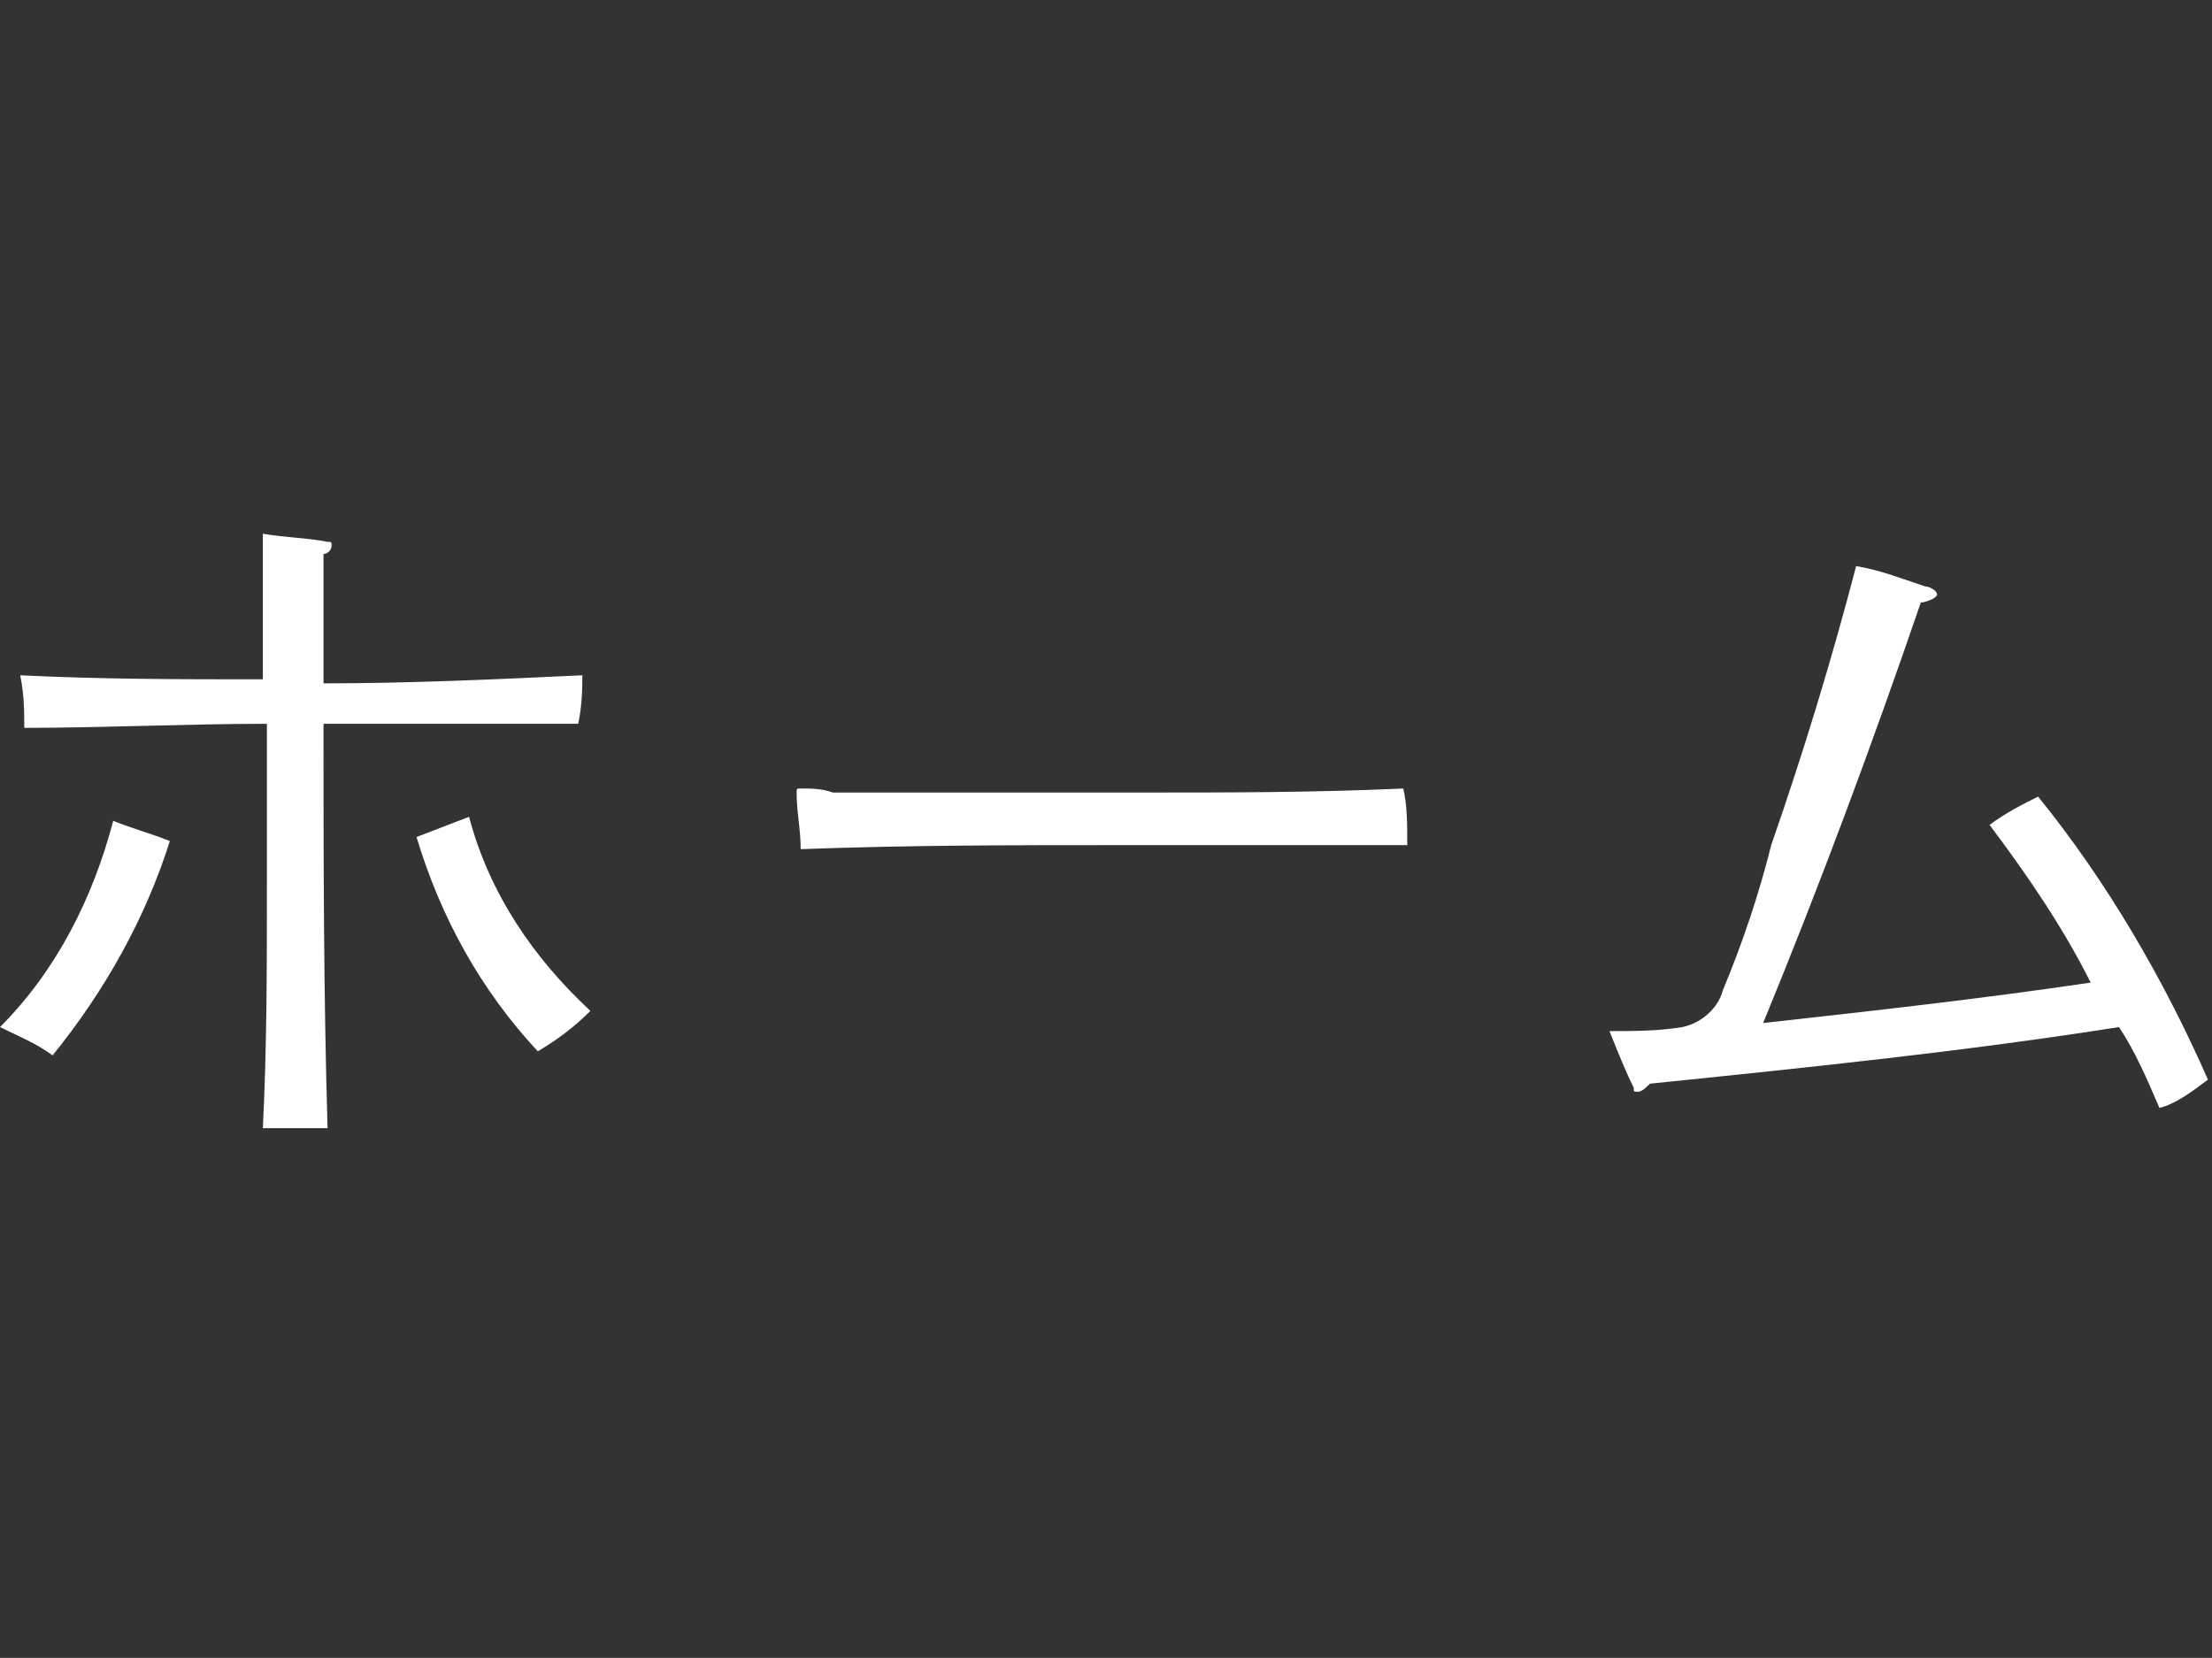
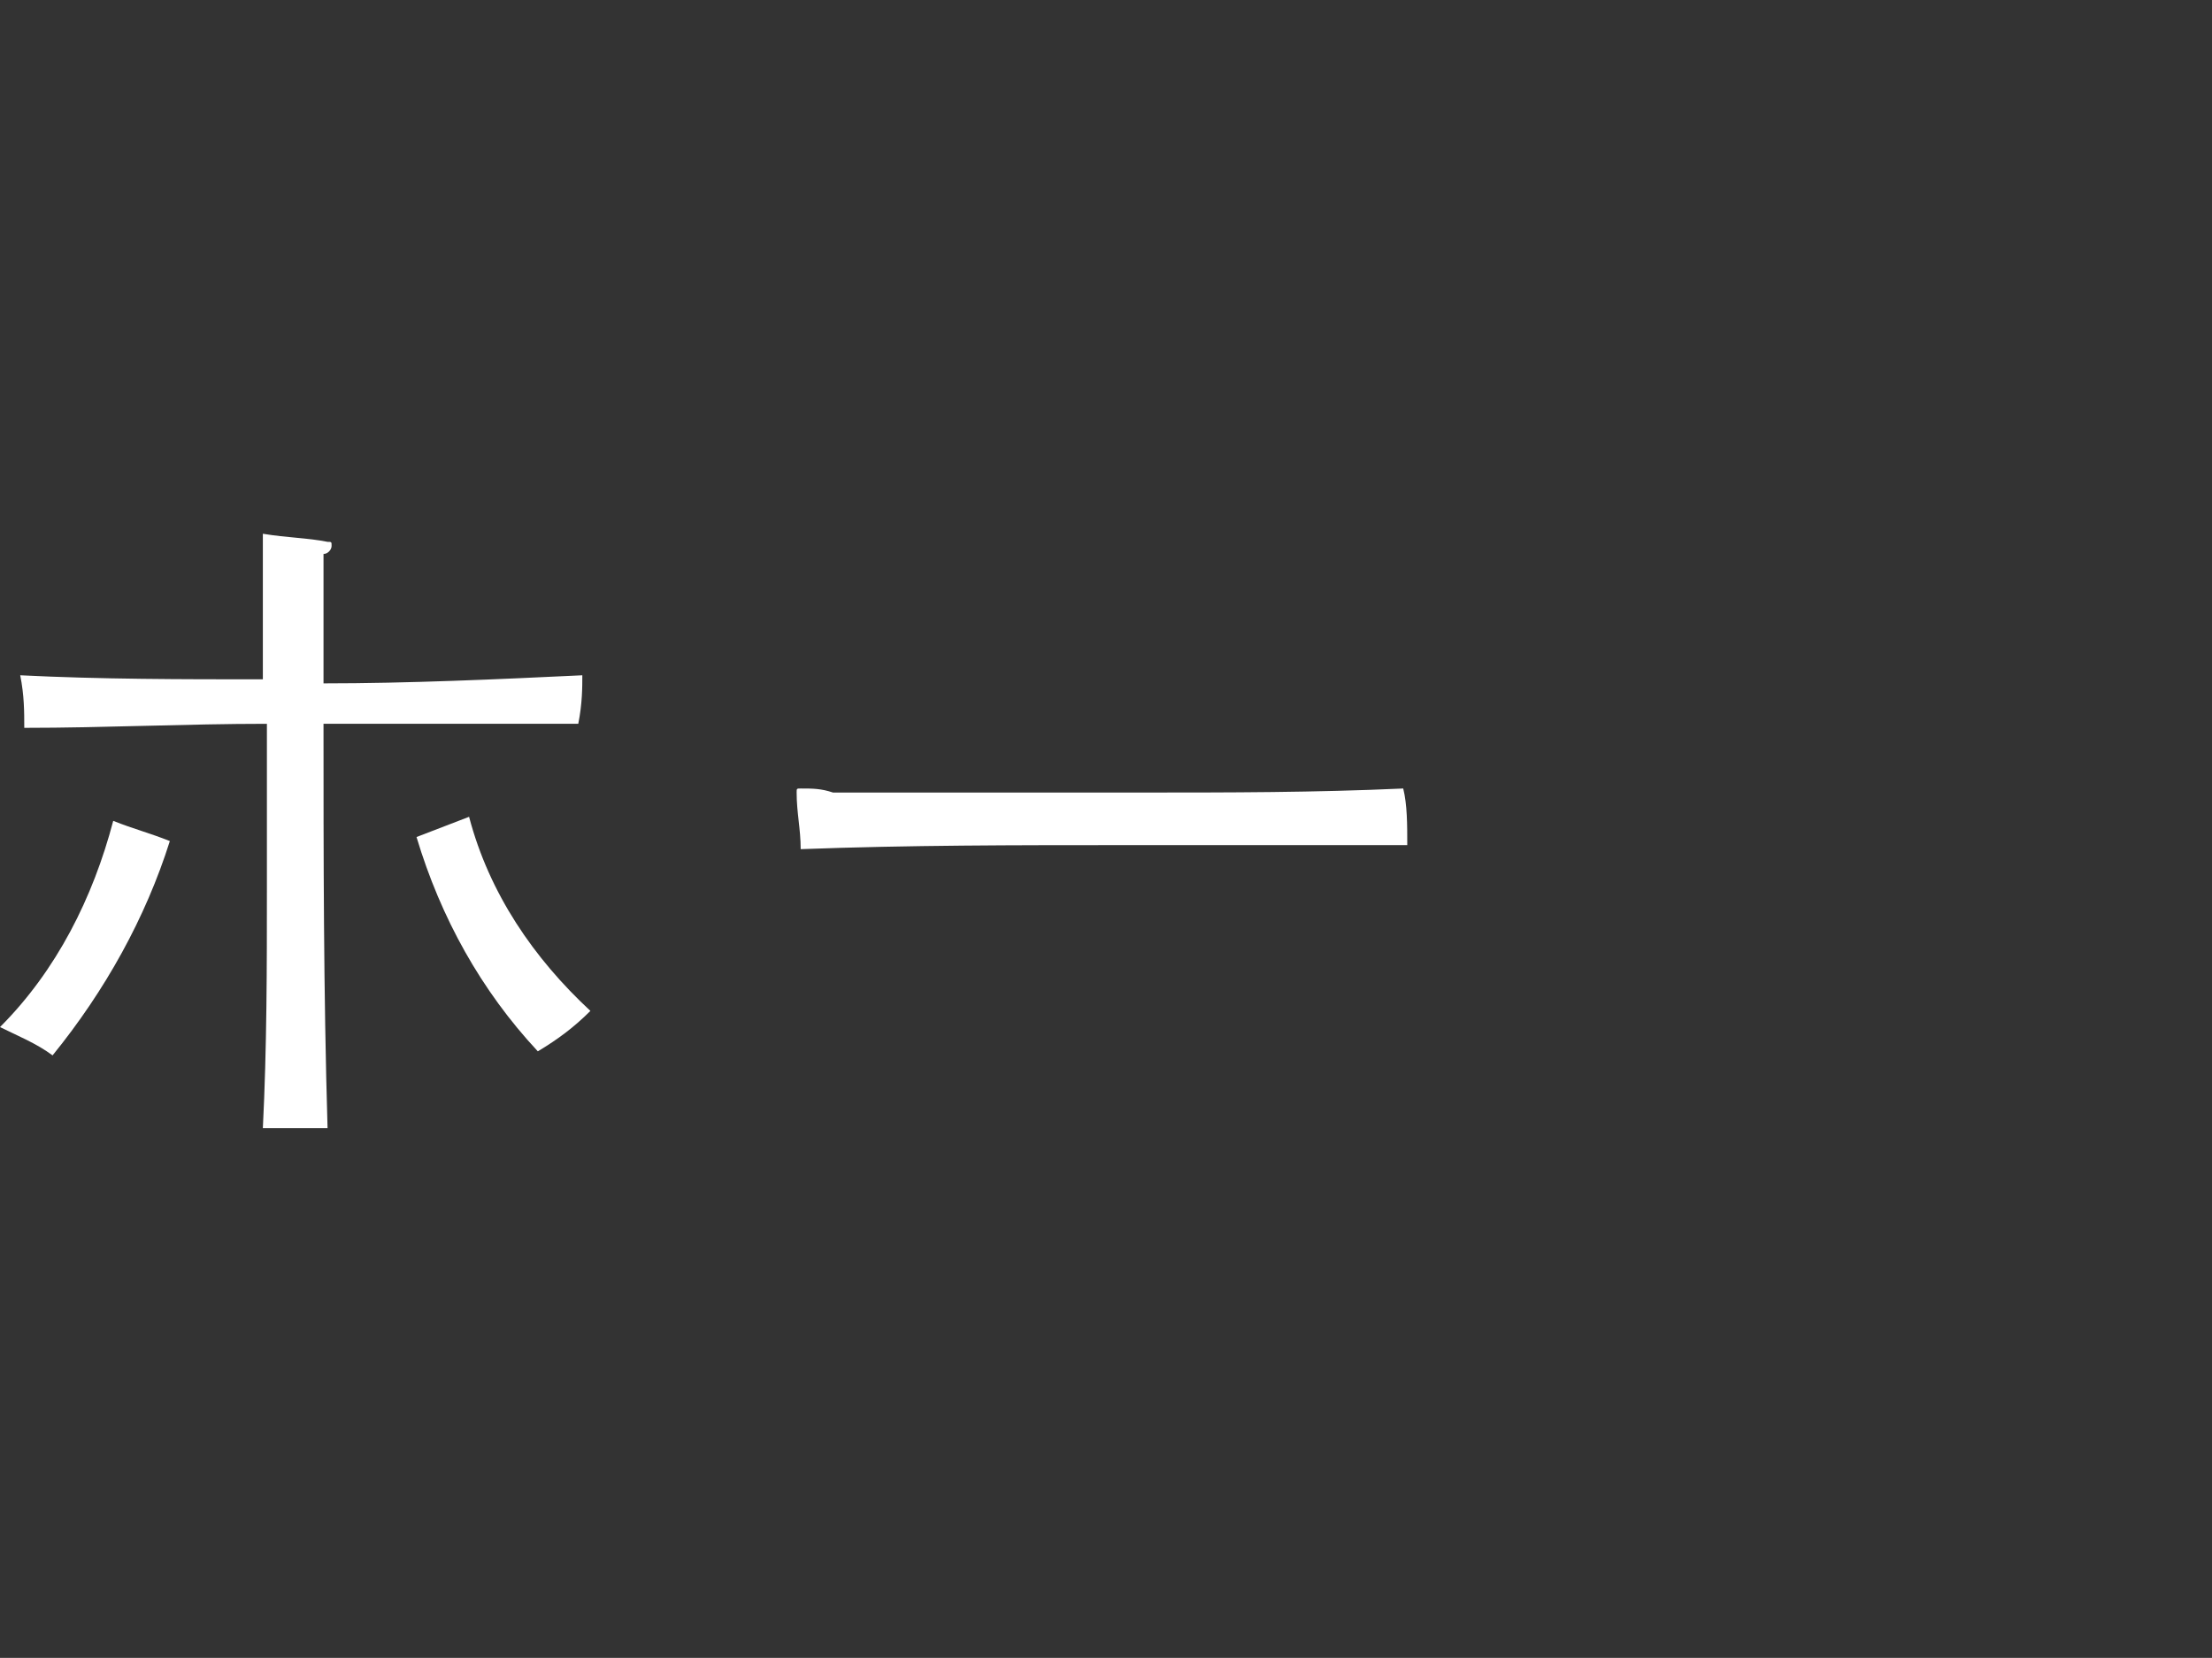
<svg xmlns="http://www.w3.org/2000/svg" version="1.1" id="レイヤー_1" x="0px" y="0px" viewBox="0 0 54.7 41" style="enable-background:new 0 0 54.7 41;" xml:space="preserve">
  <rect x="0" y="0" width="54.7" height="41" fill="#333333" stroke="none" />
  <style type="text/css">
	.st0{fill:#FFFFFF;}
</style>
  <g id="レイヤー_2_00000155147282531058770290000006566918043832896948_">
    <g id="menu">
      <path class="st0" d="M1.3,26.1c-0.4-0.3-0.9-0.5-1.3-0.7c1.4-1.4,2.3-3.2,2.8-5.1c0.5,0.2,0.9,0.3,1.4,0.5    C3.6,22.7,2.6,24.5,1.3,26.1z M14.3,17.9H9.7c-0.6,0-1.1,0-1.7,0c0,3.3,0,6.6,0.1,10l-1.6,0c0.1-2,0.1-4,0.1-5.9v-4.1    c-2,0-4,0.1-6,0.1c0-0.4,0-0.8-0.1-1.3c2,0.1,4,0.1,6,0.1v-0.4c0-1.1,0-2.1,0-3.2c0.6,0.1,1.1,0.1,1.6,0.2c0.1,0,0.1,0,0.1,0.1    c0,0.1-0.1,0.2-0.2,0.2c0,1.1,0,2.1,0,3.2c2.1,0,4.3-0.1,6.4-0.2C14.4,17,14.4,17.4,14.3,17.9z M13.3,26c-1.4-1.5-2.4-3.3-3-5.3    l1.3-0.5c0.5,1.9,1.6,3.5,3,4.8C14.2,25.4,13.8,25.7,13.3,26L13.3,26z" />
      <path class="st0" d="M34.8,20.9c-0.9,0-1.9,0-2.8,0h-0.9c-1.1,0-2.2,0-3.3,0c-2.7,0-5.3,0-8,0.1c0-0.5-0.1-0.9-0.1-1.4    c0-0.1,0-0.1,0.1-0.1c0.3,0,0.5,0,0.8,0.1c0.6,0,1.2,0,1.8,0h5.8c2.2,0,4.3,0,6.5-0.1C34.8,19.9,34.8,20.4,34.8,20.9z" />
-       <path class="st0" d="M53.4,27.4c-0.3-0.7-0.6-1.4-1-2c-3.8,0.6-7.7,1-11.6,1.4c-0.1,0.1-0.2,0.2-0.3,0.2c-0.1,0-0.1,0-0.1-0.1    c-0.2-0.4-0.4-0.9-0.6-1.4c0.6,0,1.2,0,1.8-0.1c0.5-0.1,0.9-0.5,1-0.9c0.5-1.2,0.9-2.4,1.2-3.6c0.8-2.3,1.5-4.6,2.1-6.9    c0.6,0.1,1.1,0.3,1.7,0.5c0.1,0,0.3,0.1,0.3,0.2s-0.3,0.2-0.4,0.2c-1.2,3.5-2.5,7-3.9,10.4c2.7-0.3,5.4-0.6,8.1-1    c-0.7-1.4-1.6-2.7-2.5-3.9c0.4-0.3,0.8-0.5,1.2-0.7c1.7,2.1,3.1,4.5,4.2,7C54.2,27,53.8,27.3,53.4,27.4z" />
    </g>
  </g>
</svg>